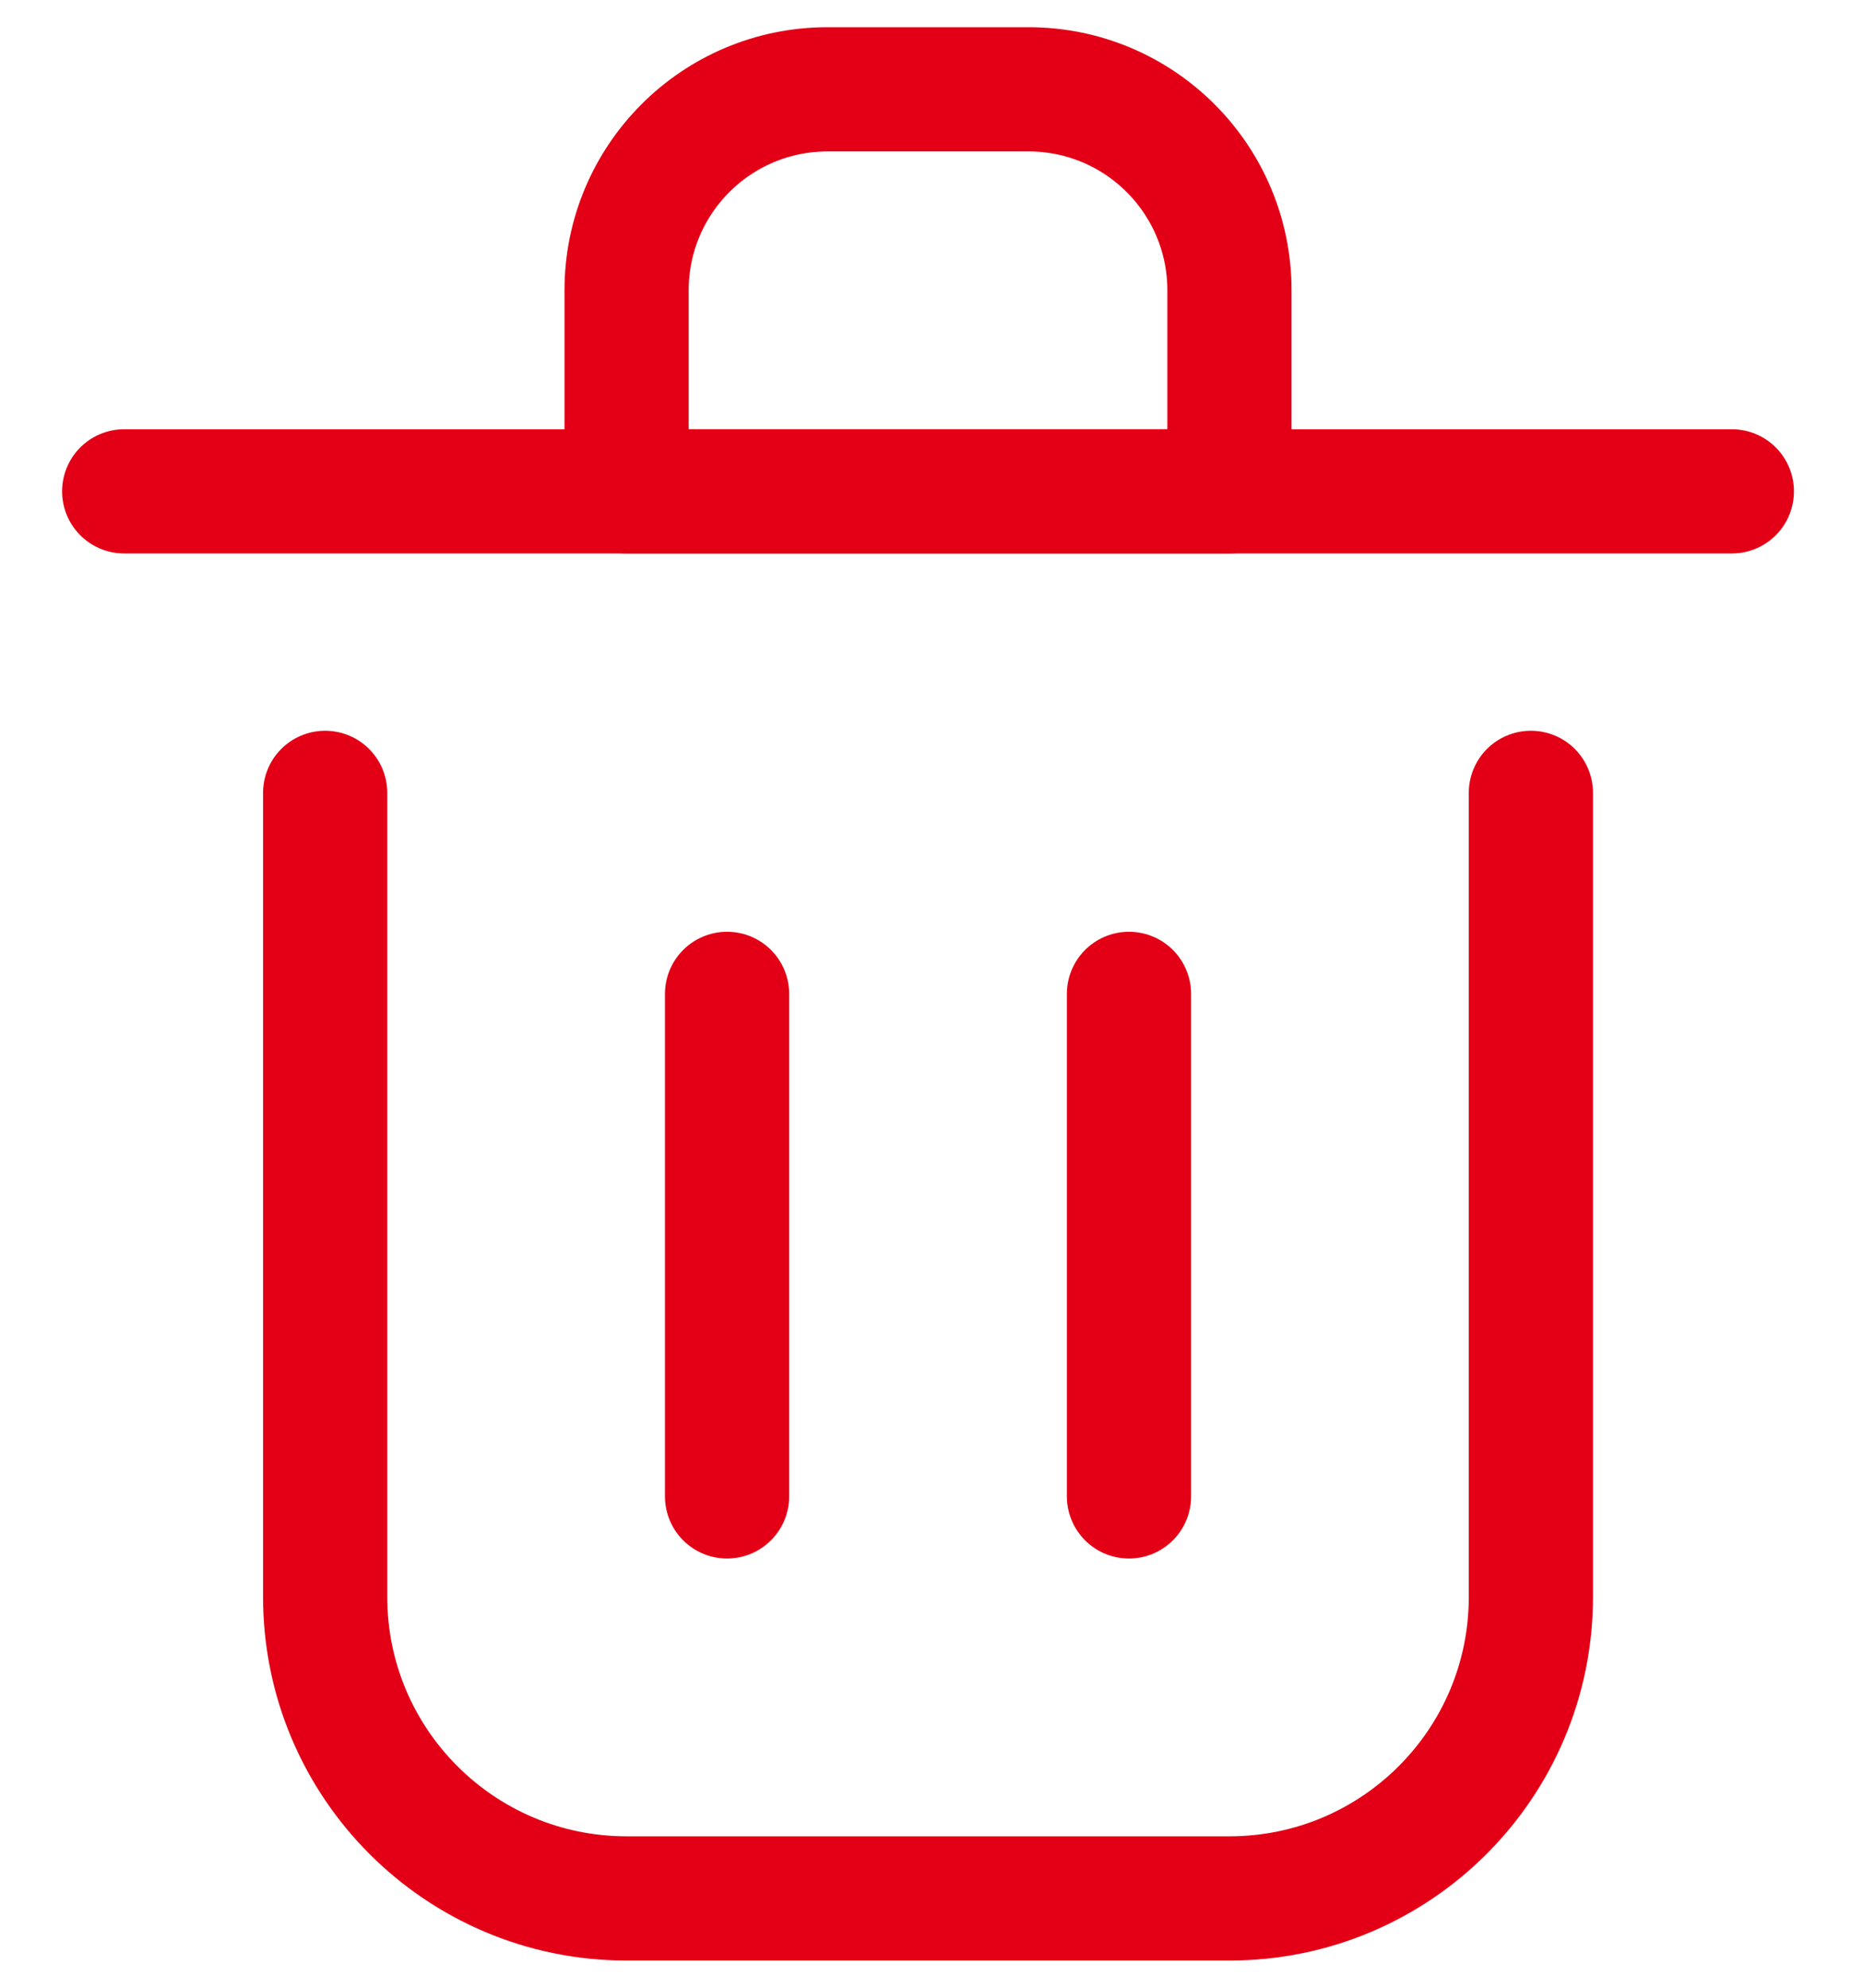
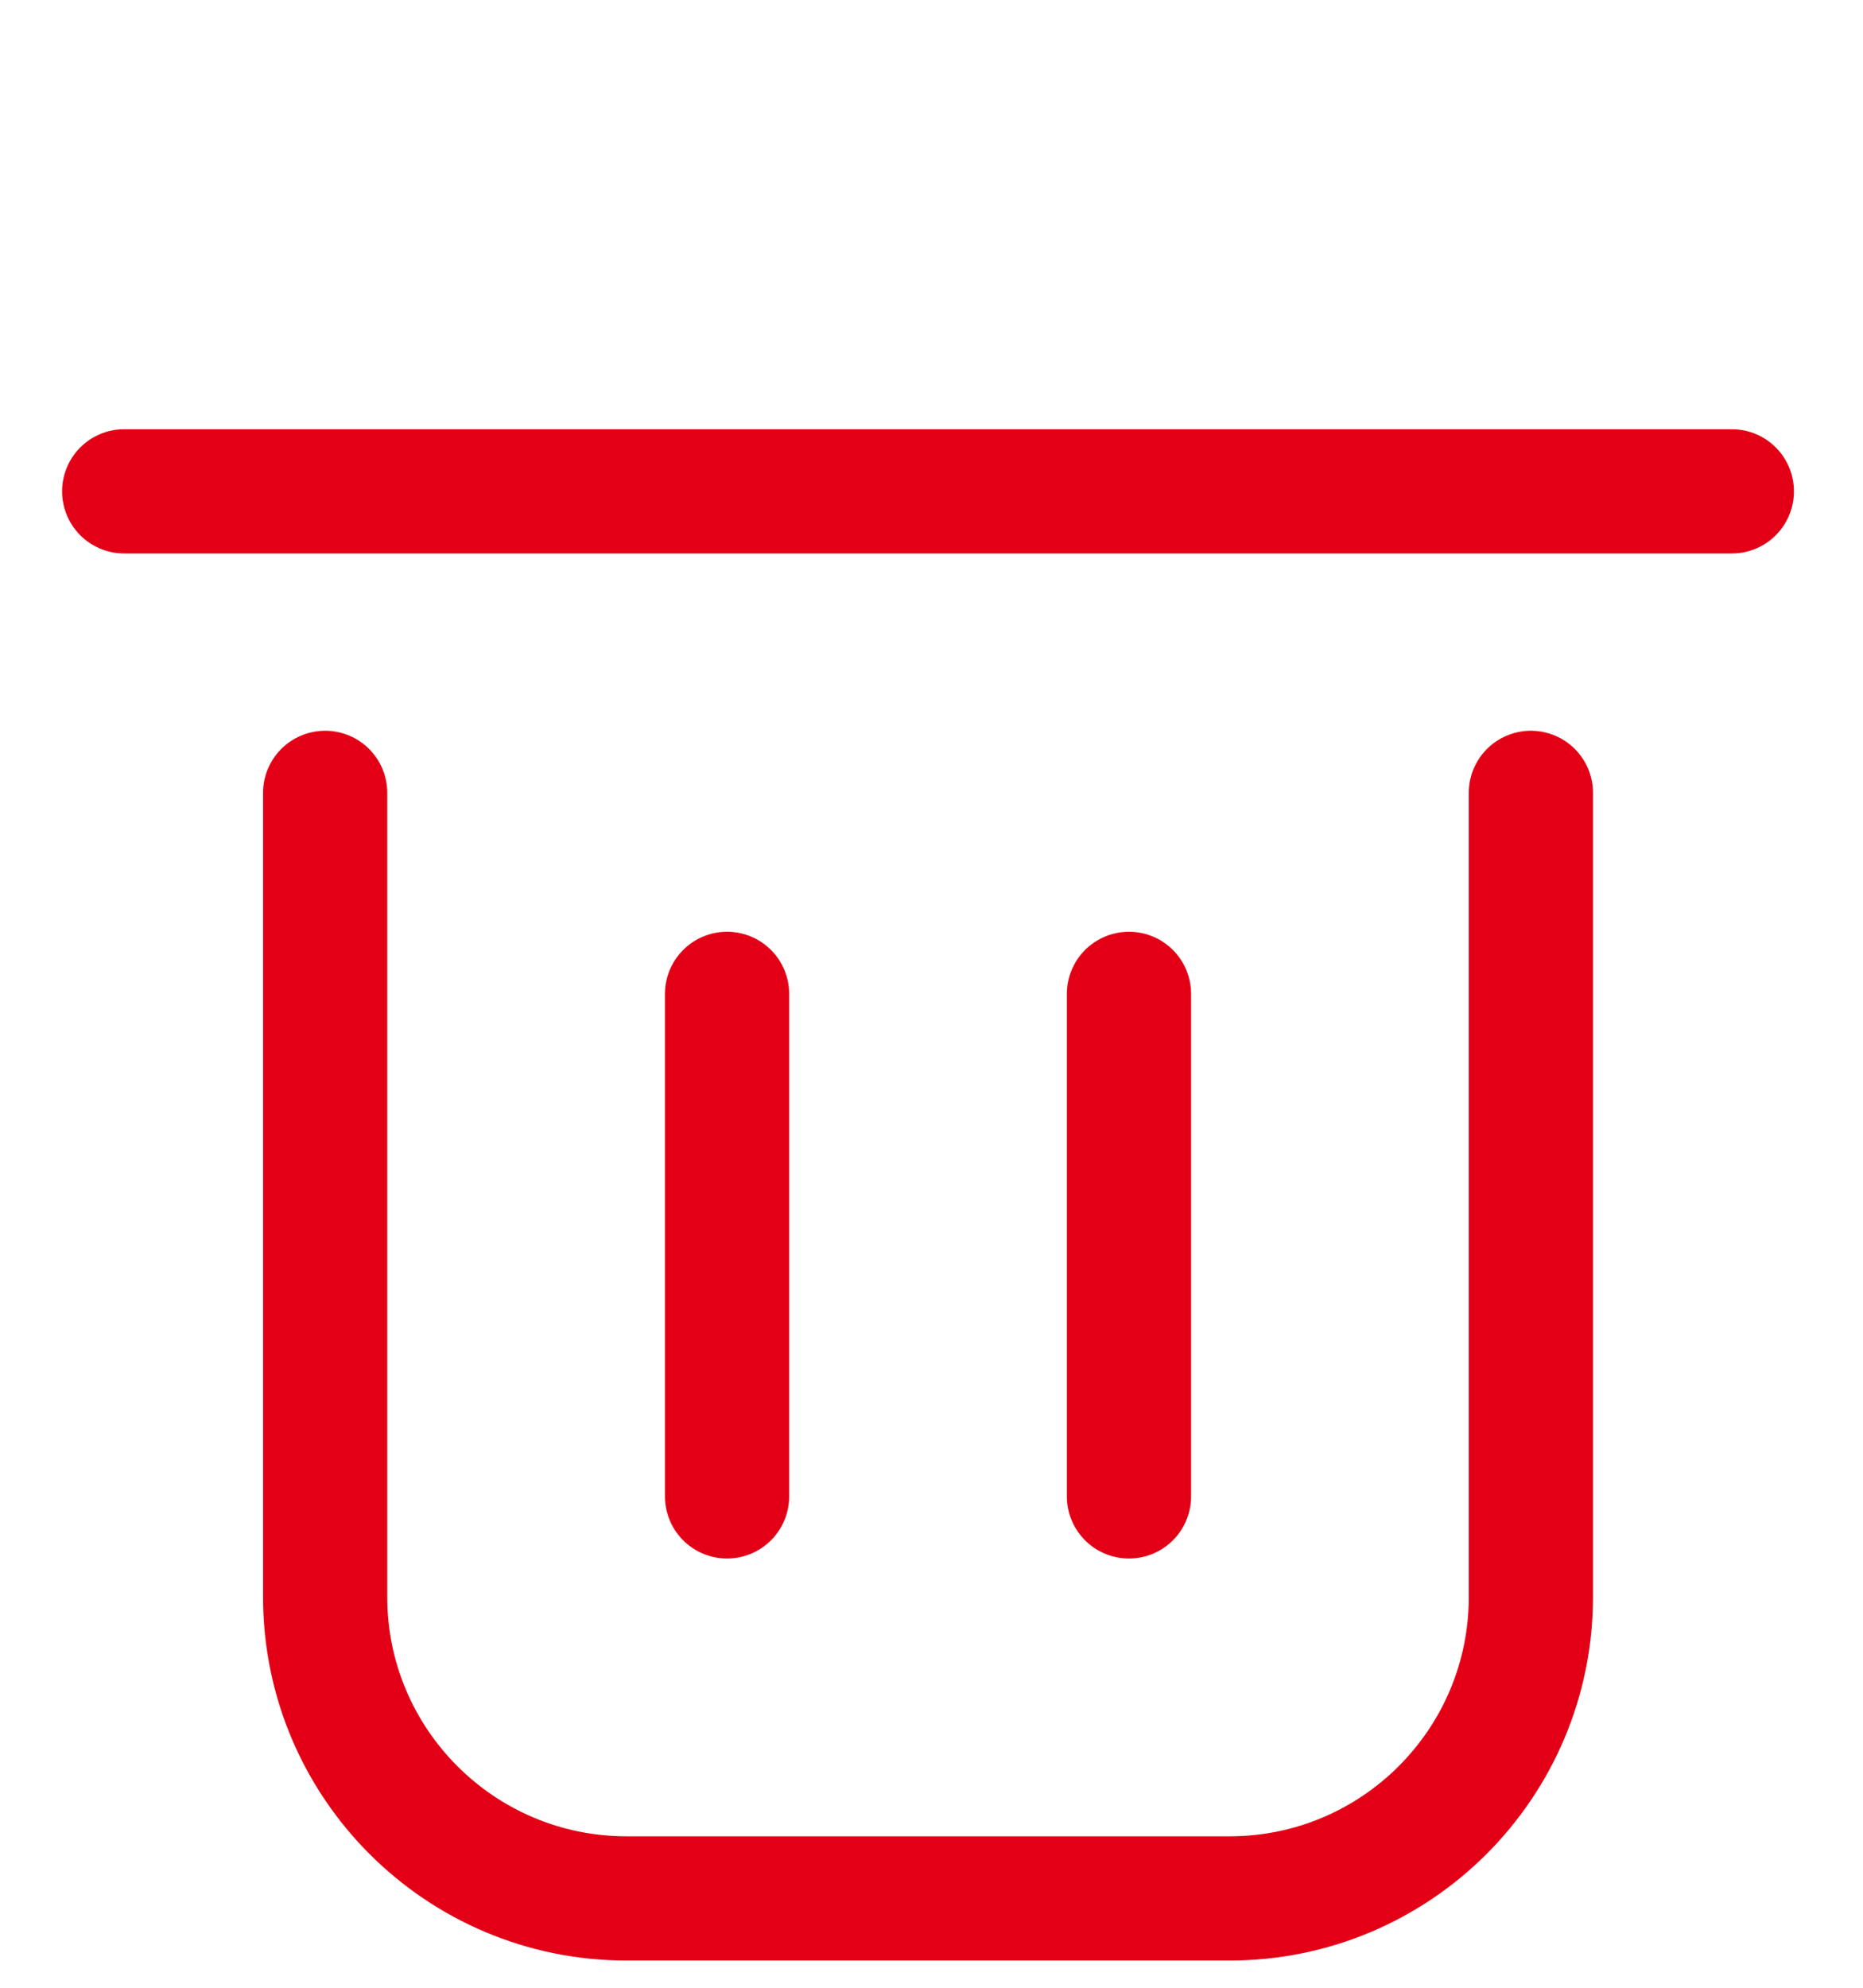
<svg xmlns="http://www.w3.org/2000/svg" width="15" height="16" viewBox="0 0 15 16" fill="none">
  <path d="M5.854 8V12.045" stroke="#E30016" stroke-linecap="round" stroke-linejoin="round" />
  <path d="M9.09 8V12.045" stroke="#E30016" stroke-linecap="round" stroke-linejoin="round" />
  <path d="M1 3.955H13.944" stroke="#E30016" stroke-linecap="round" stroke-linejoin="round" />
  <path d="M2.618 6.382V12.854C2.618 14.194 3.705 15.281 5.045 15.281H9.899C11.24 15.281 12.326 14.194 12.326 12.854V6.382" stroke="#E30016" stroke-linecap="round" stroke-linejoin="round" />
-   <path d="M5.045 2.337C5.045 1.443 5.769 0.719 6.663 0.719H8.281C9.175 0.719 9.899 1.443 9.899 2.337V3.955H5.045V2.337Z" stroke="#E30016" stroke-linecap="round" stroke-linejoin="round" />
</svg>